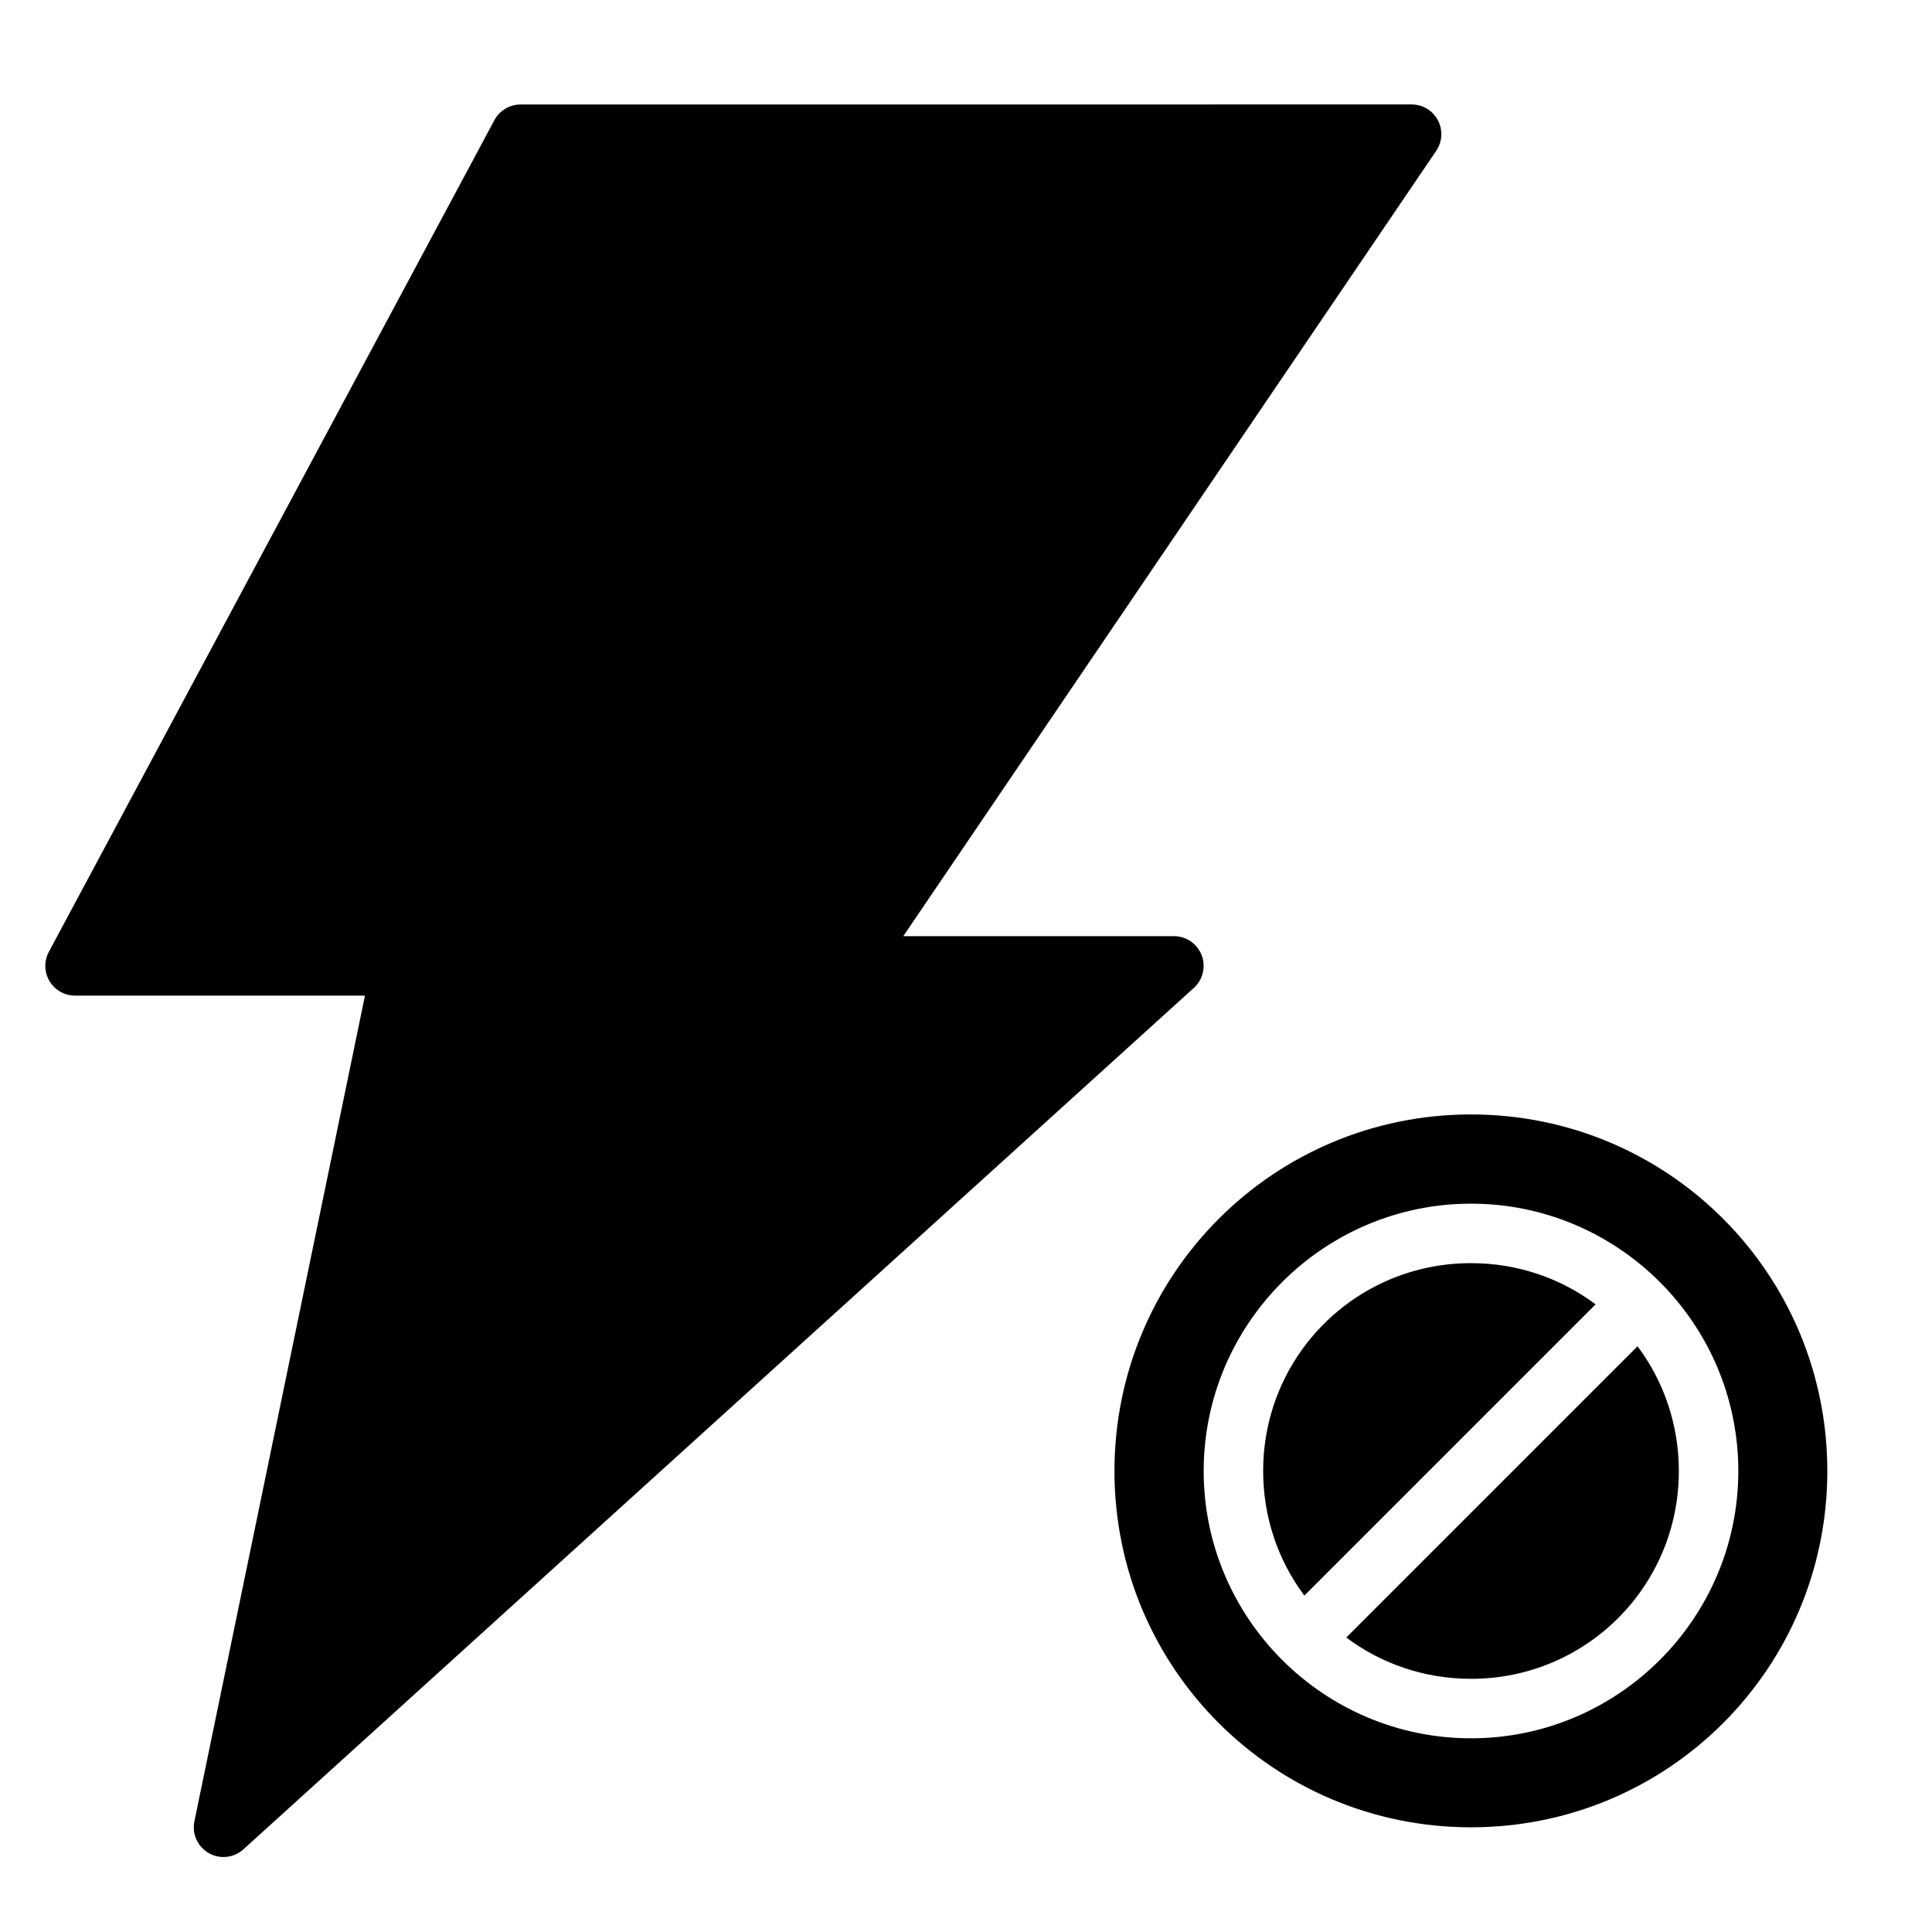
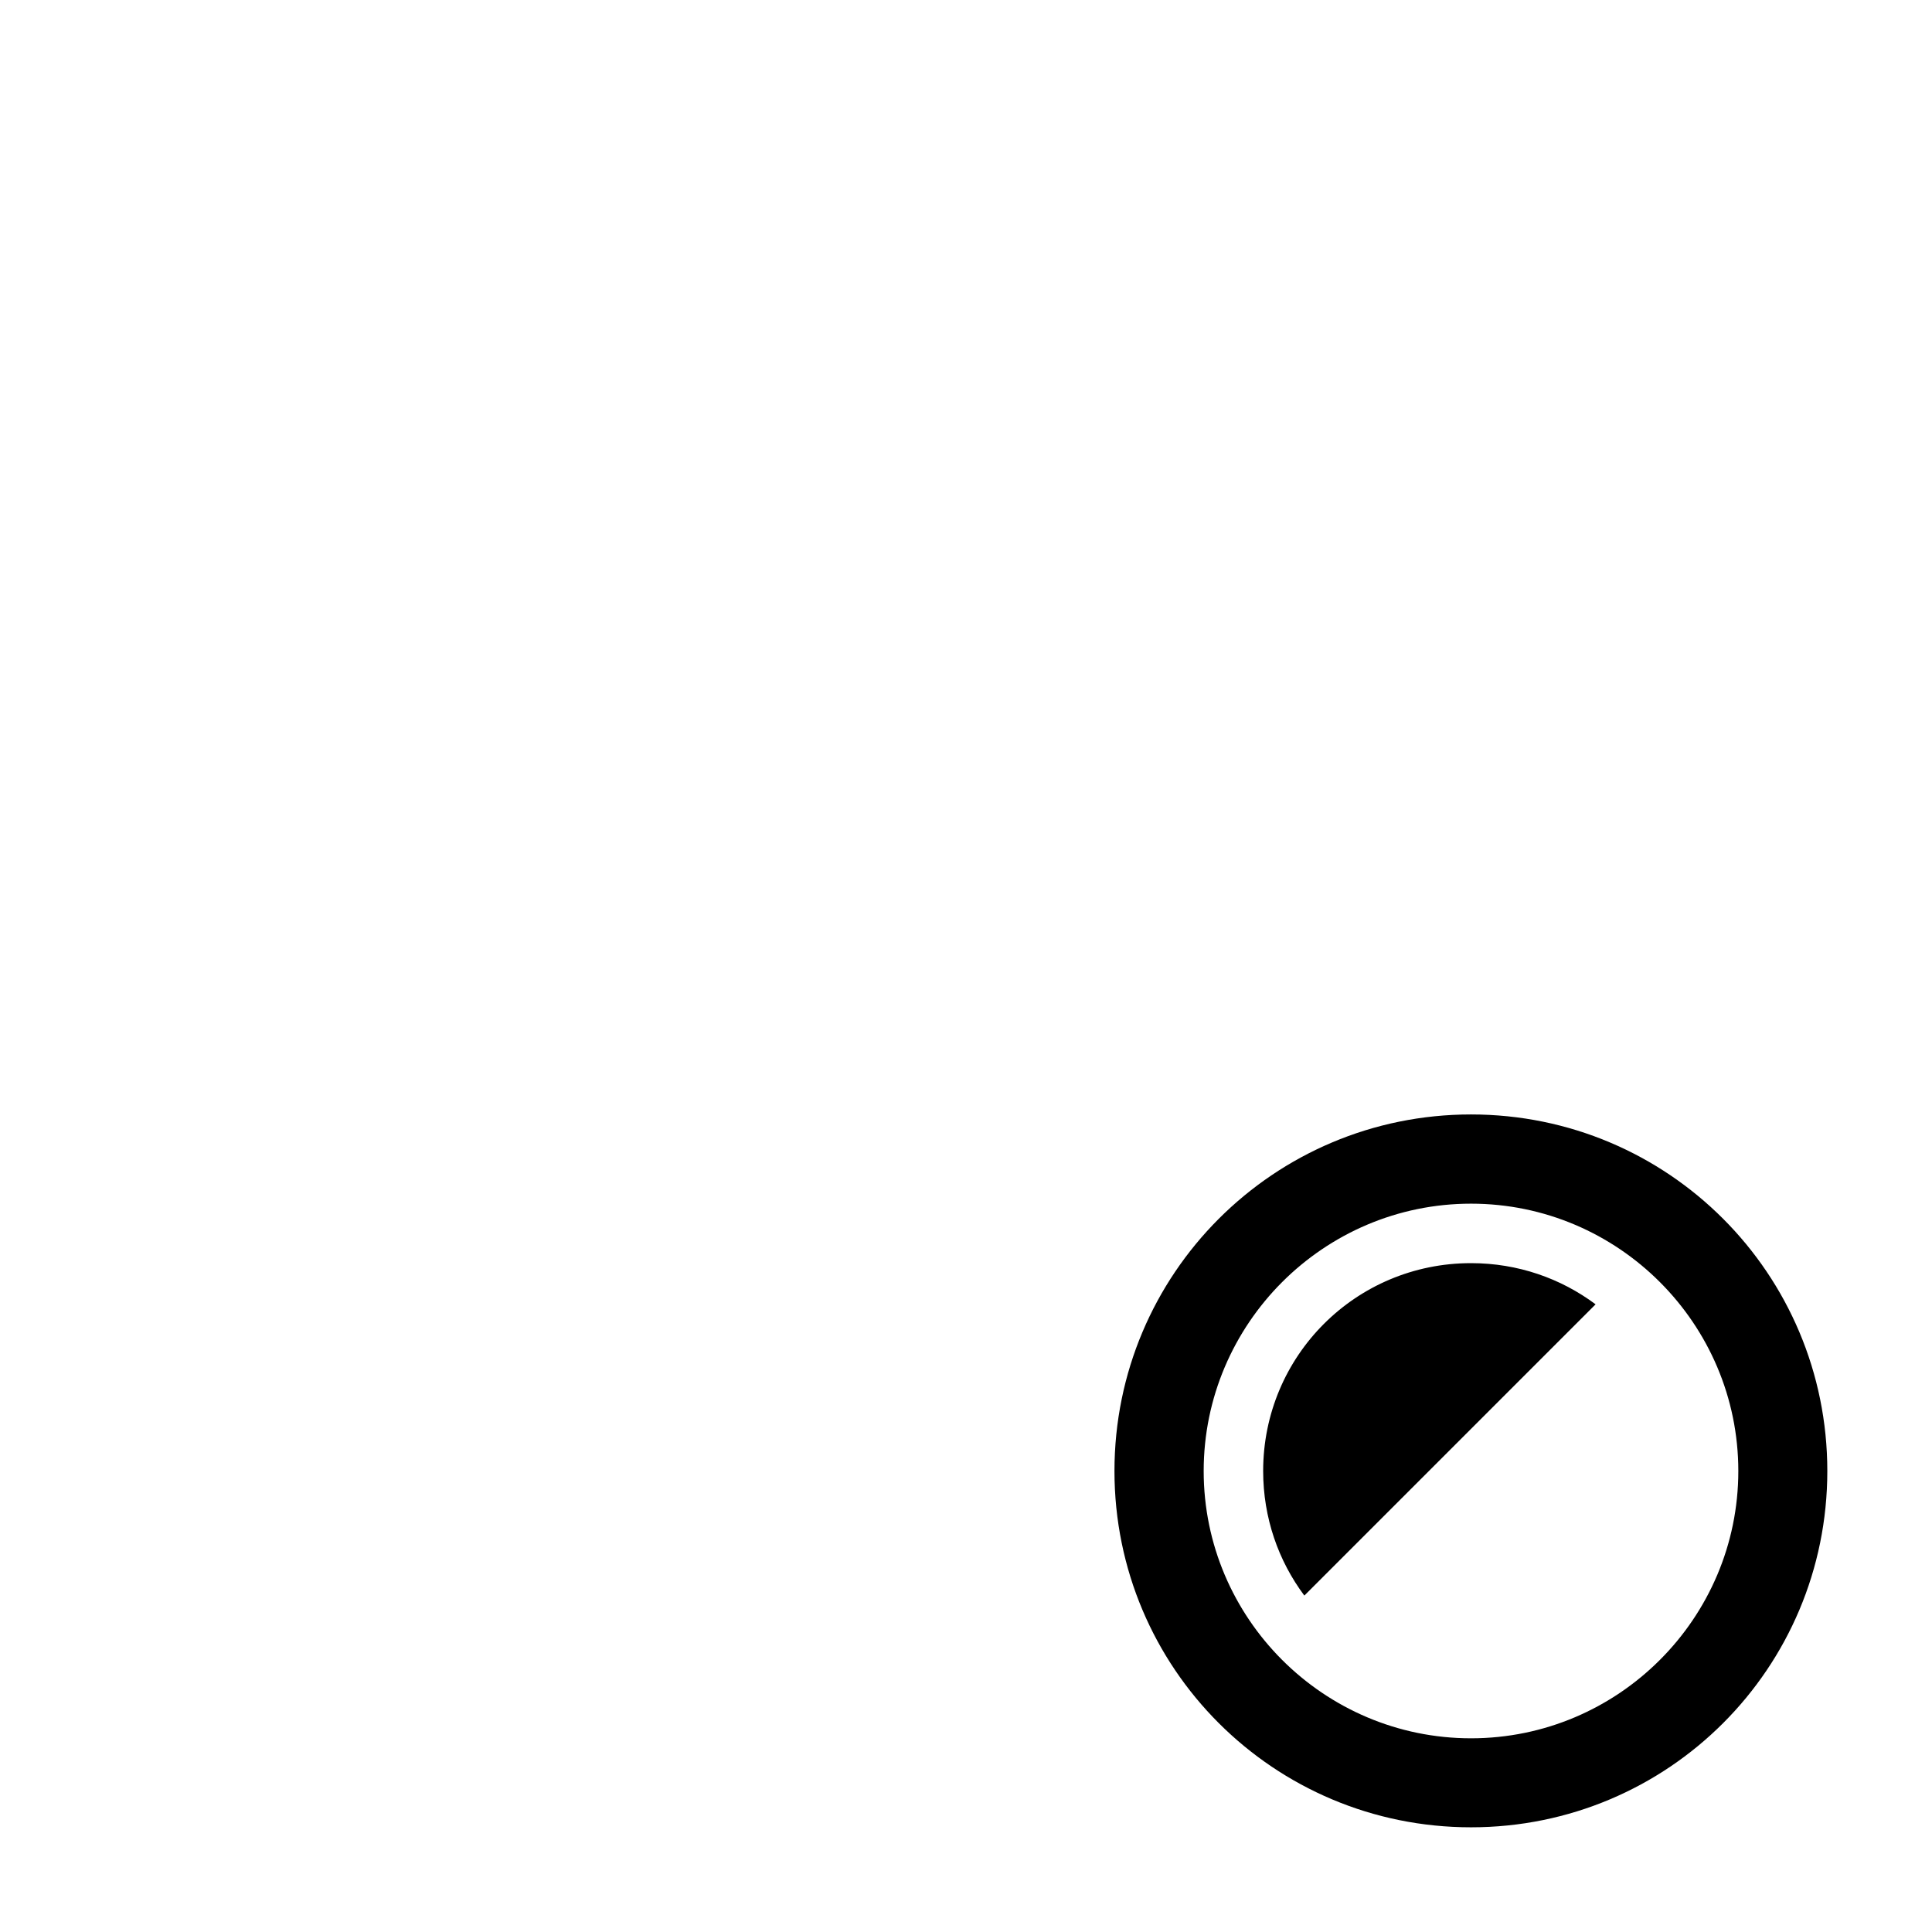
<svg xmlns="http://www.w3.org/2000/svg" fill="#000000" width="800px" height="800px" version="1.1" viewBox="144 144 512 512">
  <g>
-     <path d="m281.92 171.69c-2.898 0.016-5.555 1.621-6.914 4.184l-118.08 220.41c-1.293 2.434-1.215 5.363 0.199 7.731 1.414 2.363 3.961 3.816 6.715 3.832h76.883l-45.211 218.84c-0.676 3.324 0.855 6.703 3.797 8.395 2.941 1.688 6.633 1.301 9.16-0.957l251.91-228.32c2.418-2.184 3.238-5.633 2.066-8.672-1.172-3.043-4.094-5.047-7.356-5.043h-71.707l141.21-208.09c1.652-2.414 1.832-5.543 0.465-8.125-1.363-2.586-4.051-4.199-6.973-4.195z" />
-     <path d="m533.84 439.34c-52.266 0-94.496 42.23-94.496 94.496 0 52.262 42.23 94.418 94.496 94.418 52.262 0 94.418-42.156 94.418-94.418 0-52.266-42.156-94.496-94.418-94.496zm0 23.645c39.035 0 70.832 31.816 70.832 70.852s-31.797 70.832-70.832 70.832-70.852-31.797-70.852-70.832 31.816-70.852 70.852-70.852zm0 15.762c-30.527 0-55.09 24.562-55.09 55.09 0 12.406 4.047 23.82 10.914 33.008l77.184-77.184c-9.188-6.867-20.602-10.914-33.008-10.914zm44.125 22.031-77.184 77.184c9.195 6.883 20.633 10.945 33.059 10.945 30.523 0 55.07-24.547 55.07-55.07 0-12.426-4.062-23.863-10.945-33.059z" />
+     <path d="m533.84 439.34c-52.266 0-94.496 42.23-94.496 94.496 0 52.262 42.23 94.418 94.496 94.418 52.262 0 94.418-42.156 94.418-94.418 0-52.266-42.156-94.496-94.418-94.496zm0 23.645c39.035 0 70.832 31.816 70.832 70.852s-31.797 70.832-70.832 70.832-70.852-31.797-70.852-70.832 31.816-70.852 70.852-70.852zm0 15.762c-30.527 0-55.09 24.562-55.09 55.09 0 12.406 4.047 23.82 10.914 33.008l77.184-77.184c-9.188-6.867-20.602-10.914-33.008-10.914zm44.125 22.031-77.184 77.184z" />
  </g>
</svg>